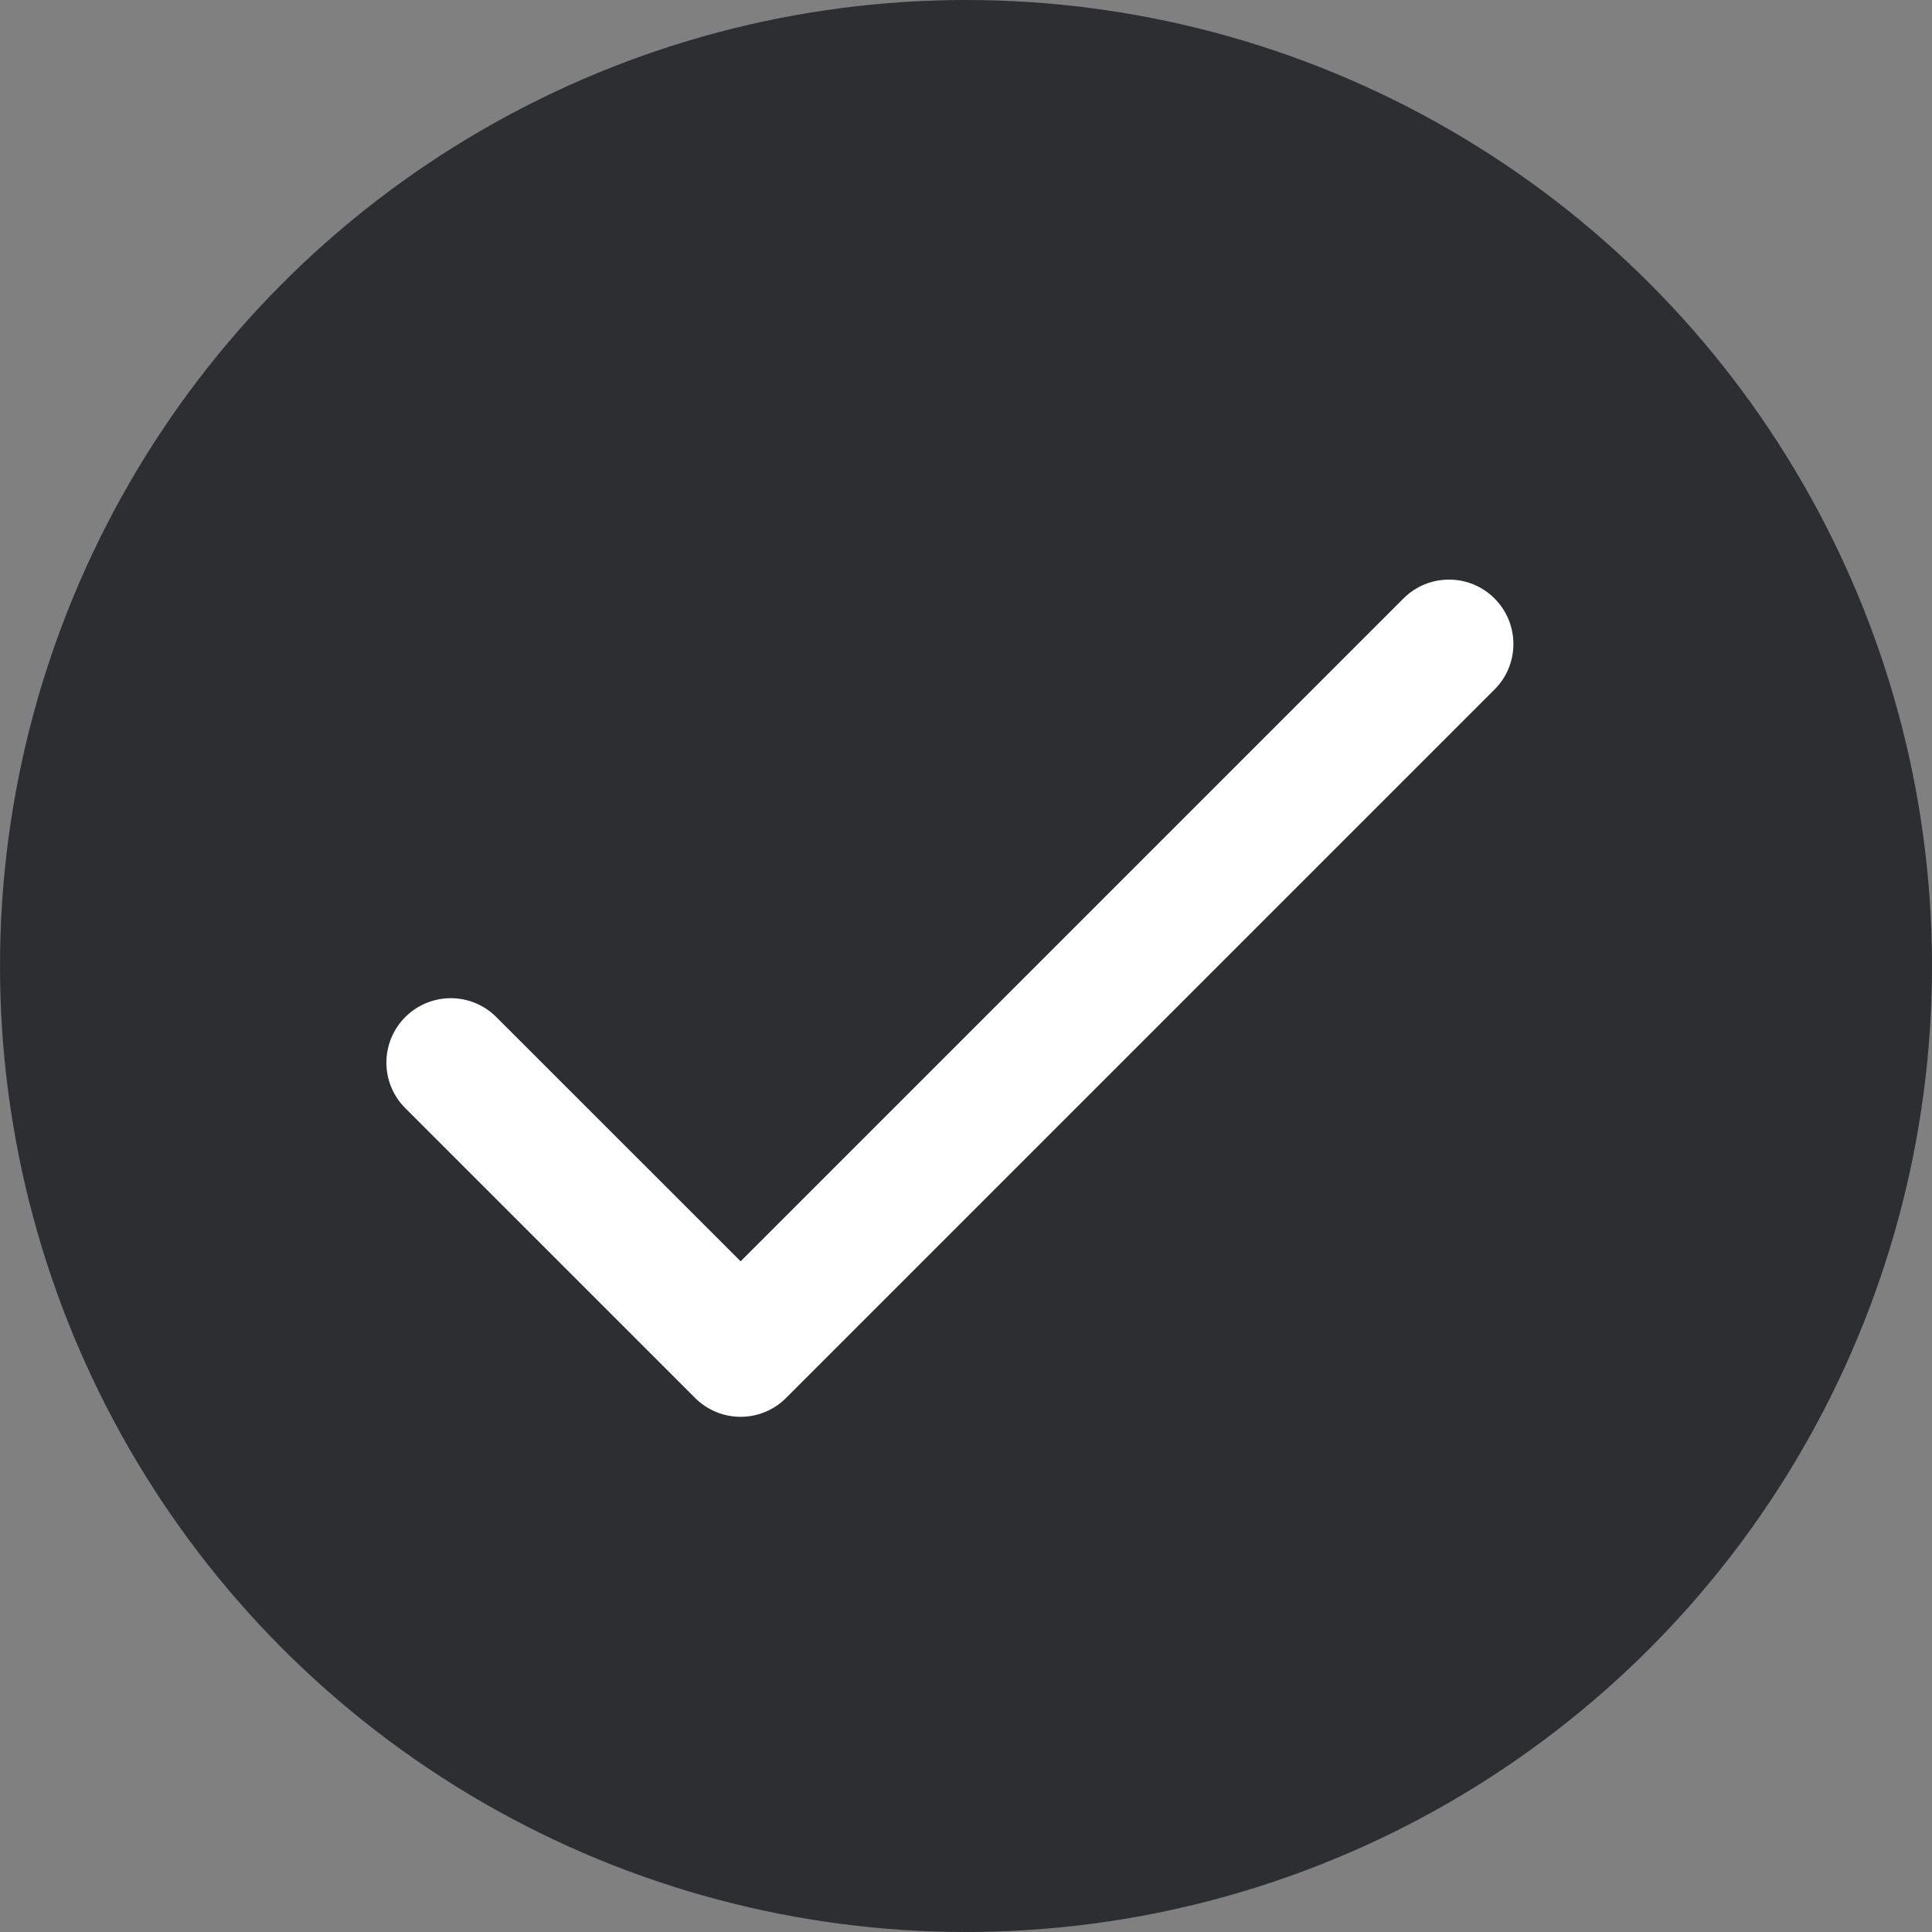
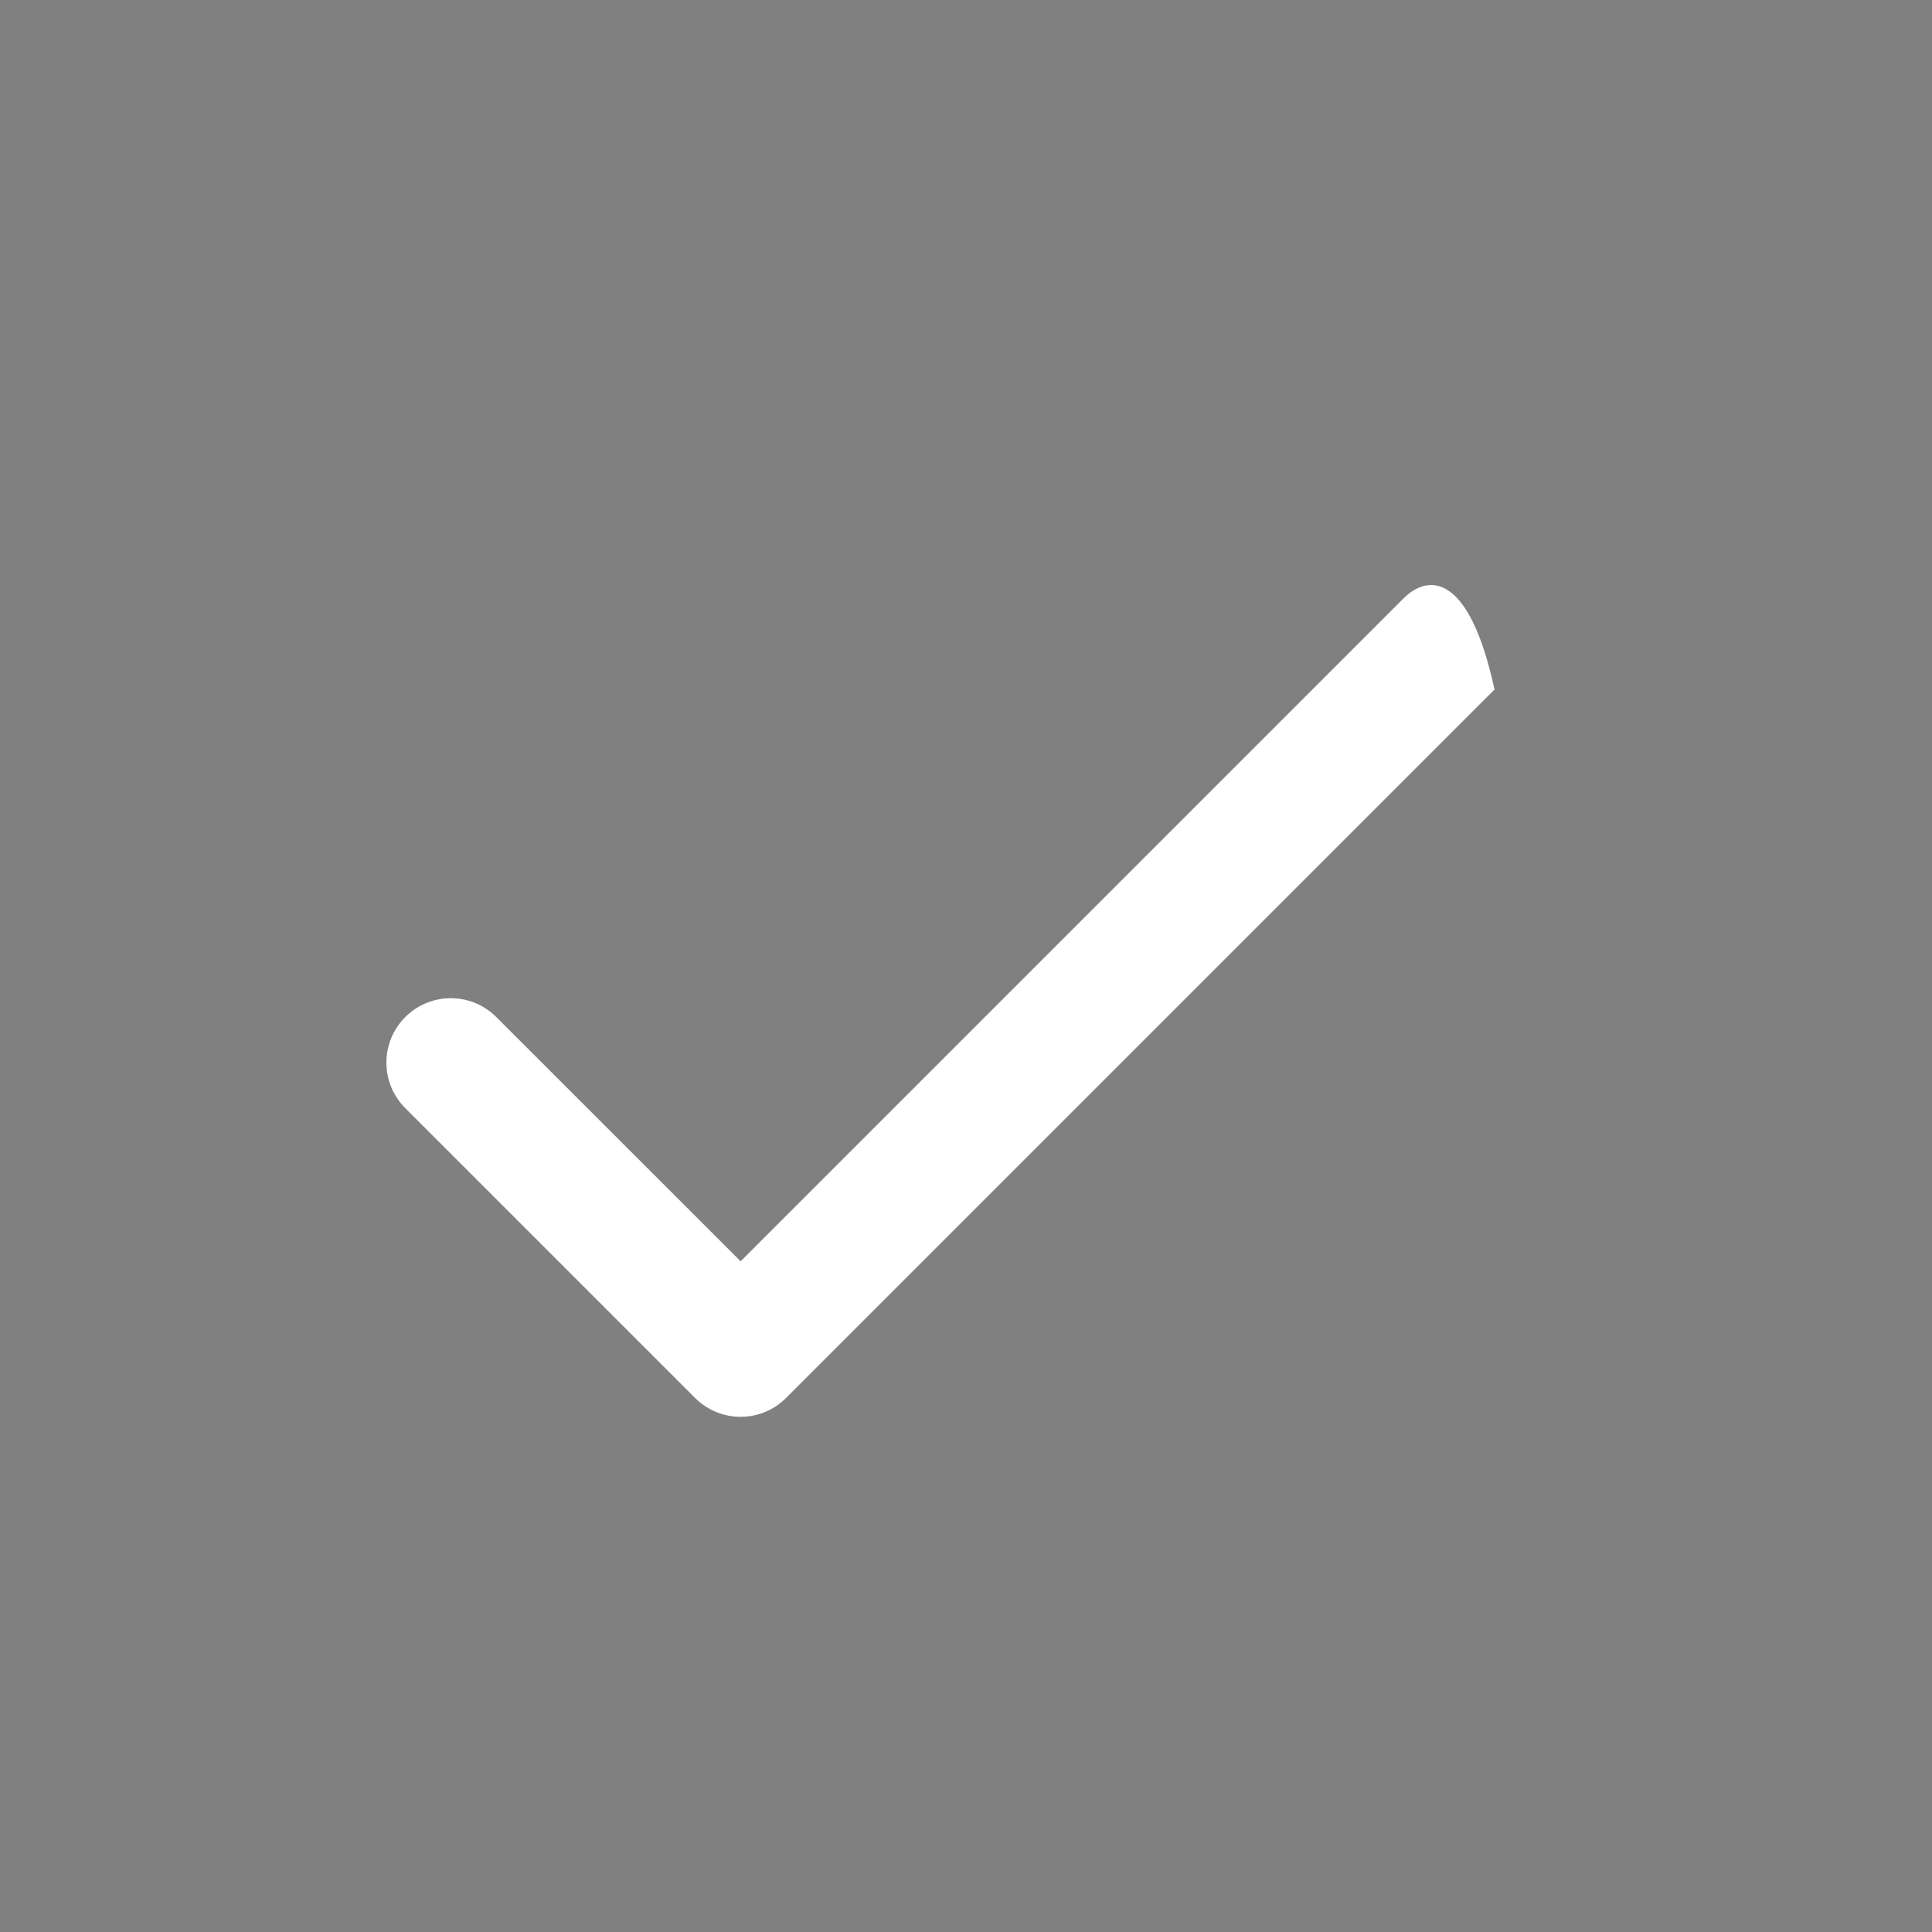
<svg xmlns="http://www.w3.org/2000/svg" width="20px" height="20px" viewBox="0 0 20 20" version="1.1">
  <rect x="0" y="0" width="20" height="20" fill="#808080" stroke="none" />
  <title>Accessible Checkmark</title>
  <g id="Brenin-flows" stroke="none" stroke-width="1" fill="none" fill-rule="evenodd">
    <g id="Brenin_06_Thumbsticks" transform="translate(-815, -205)">
      <g id="SelectionList" transform="translate(720, 140)">
        <g id="Accessible-Checkmark" transform="translate(95, 65)">
-           <circle id="Backplate" fill-opacity="0.96" fill="#292B2F" style="mix-blend-mode: luminosity;" cx="10" cy="10" r="10" />
          <g id="00_Icons/Checkmark" transform="translate(4, 6)" fill="#FFFFFF">
-             <path d="M3.667,7.057 L1.138,4.529 C0.878,4.268 0.456,4.268 0.195,4.529 C-0.065,4.789 -0.065,5.211 0.195,5.471 L3.195,8.471 C3.456,8.732 3.878,8.732 4.138,8.471 L11.471,1.138 C11.732,0.878 11.732,0.456 11.471,0.195 C11.211,-0.065 10.789,-0.065 10.529,0.195 L3.667,7.057 Z" id="Path" />
+             <path d="M3.667,7.057 L1.138,4.529 C0.878,4.268 0.456,4.268 0.195,4.529 C-0.065,4.789 -0.065,5.211 0.195,5.471 L3.195,8.471 C3.456,8.732 3.878,8.732 4.138,8.471 L11.471,1.138 C11.211,-0.065 10.789,-0.065 10.529,0.195 L3.667,7.057 Z" id="Path" />
          </g>
        </g>
      </g>
    </g>
  </g>
</svg>